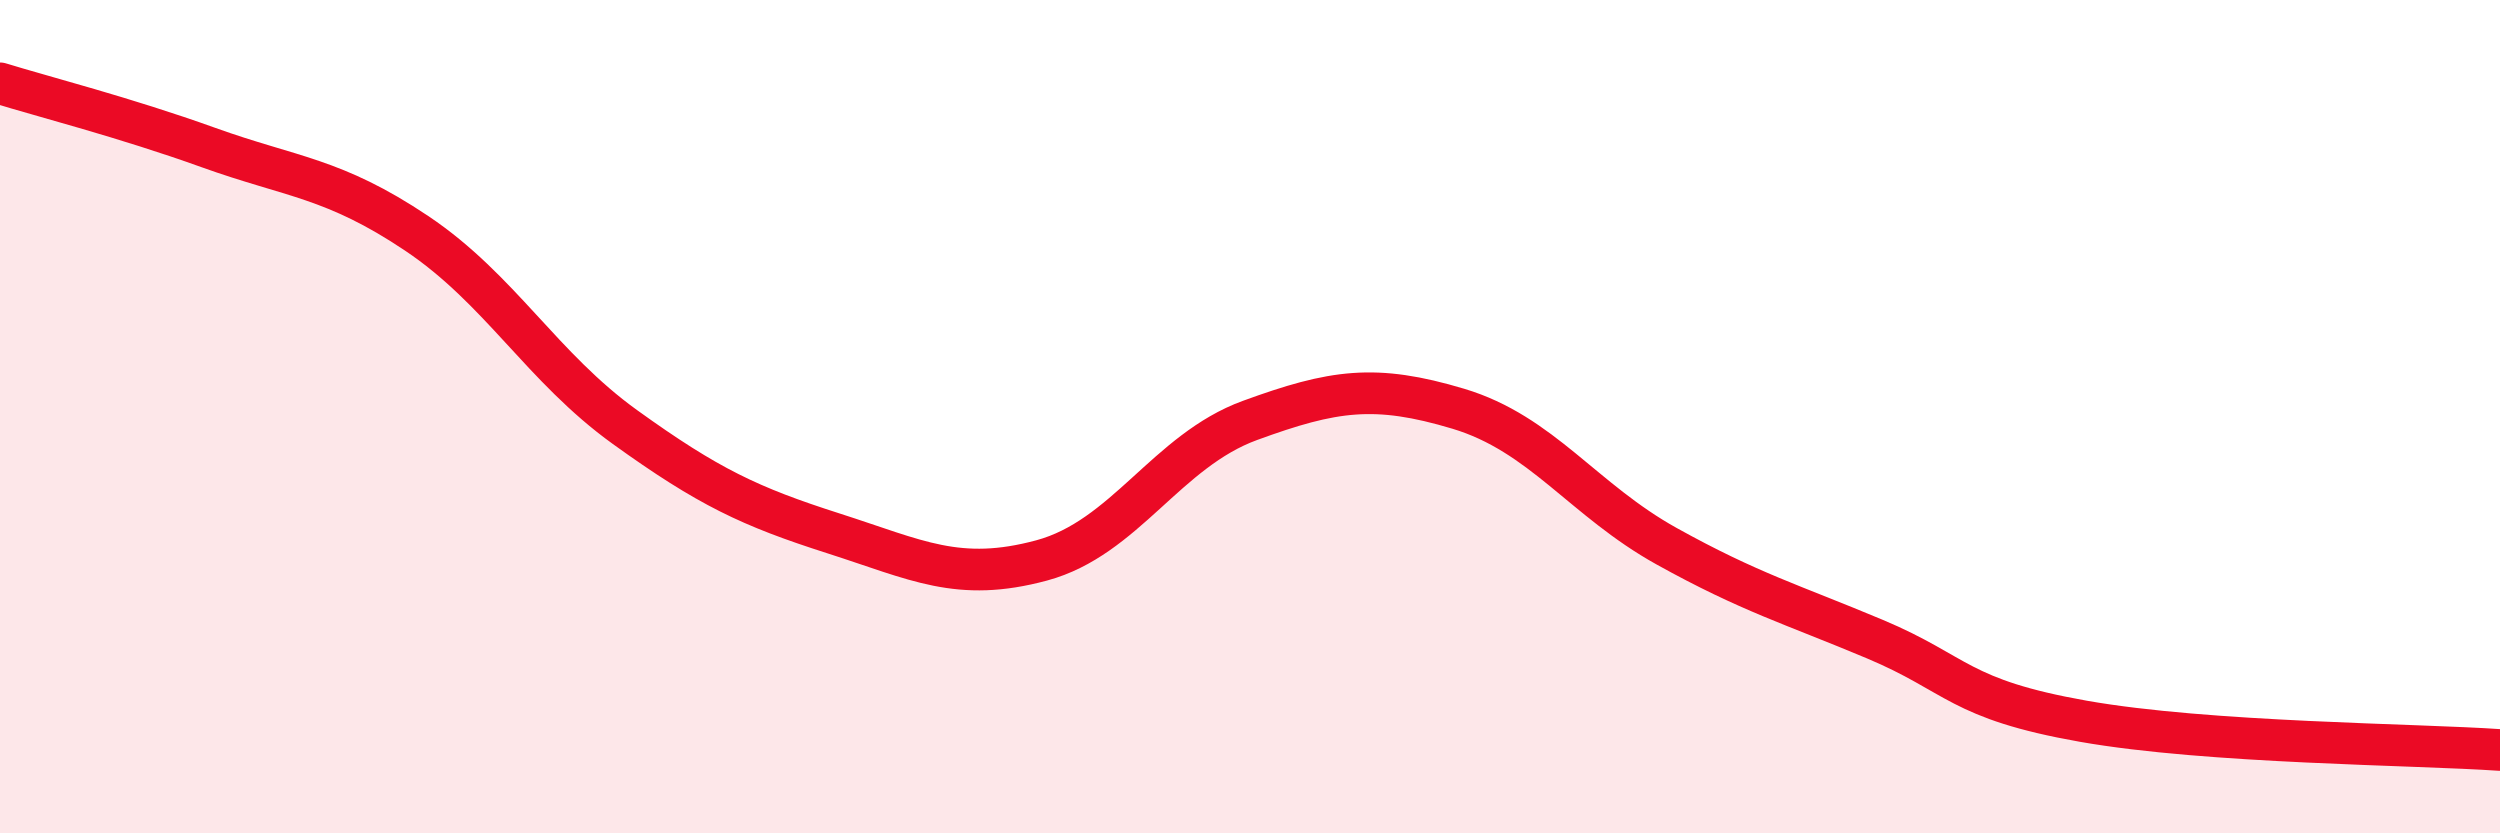
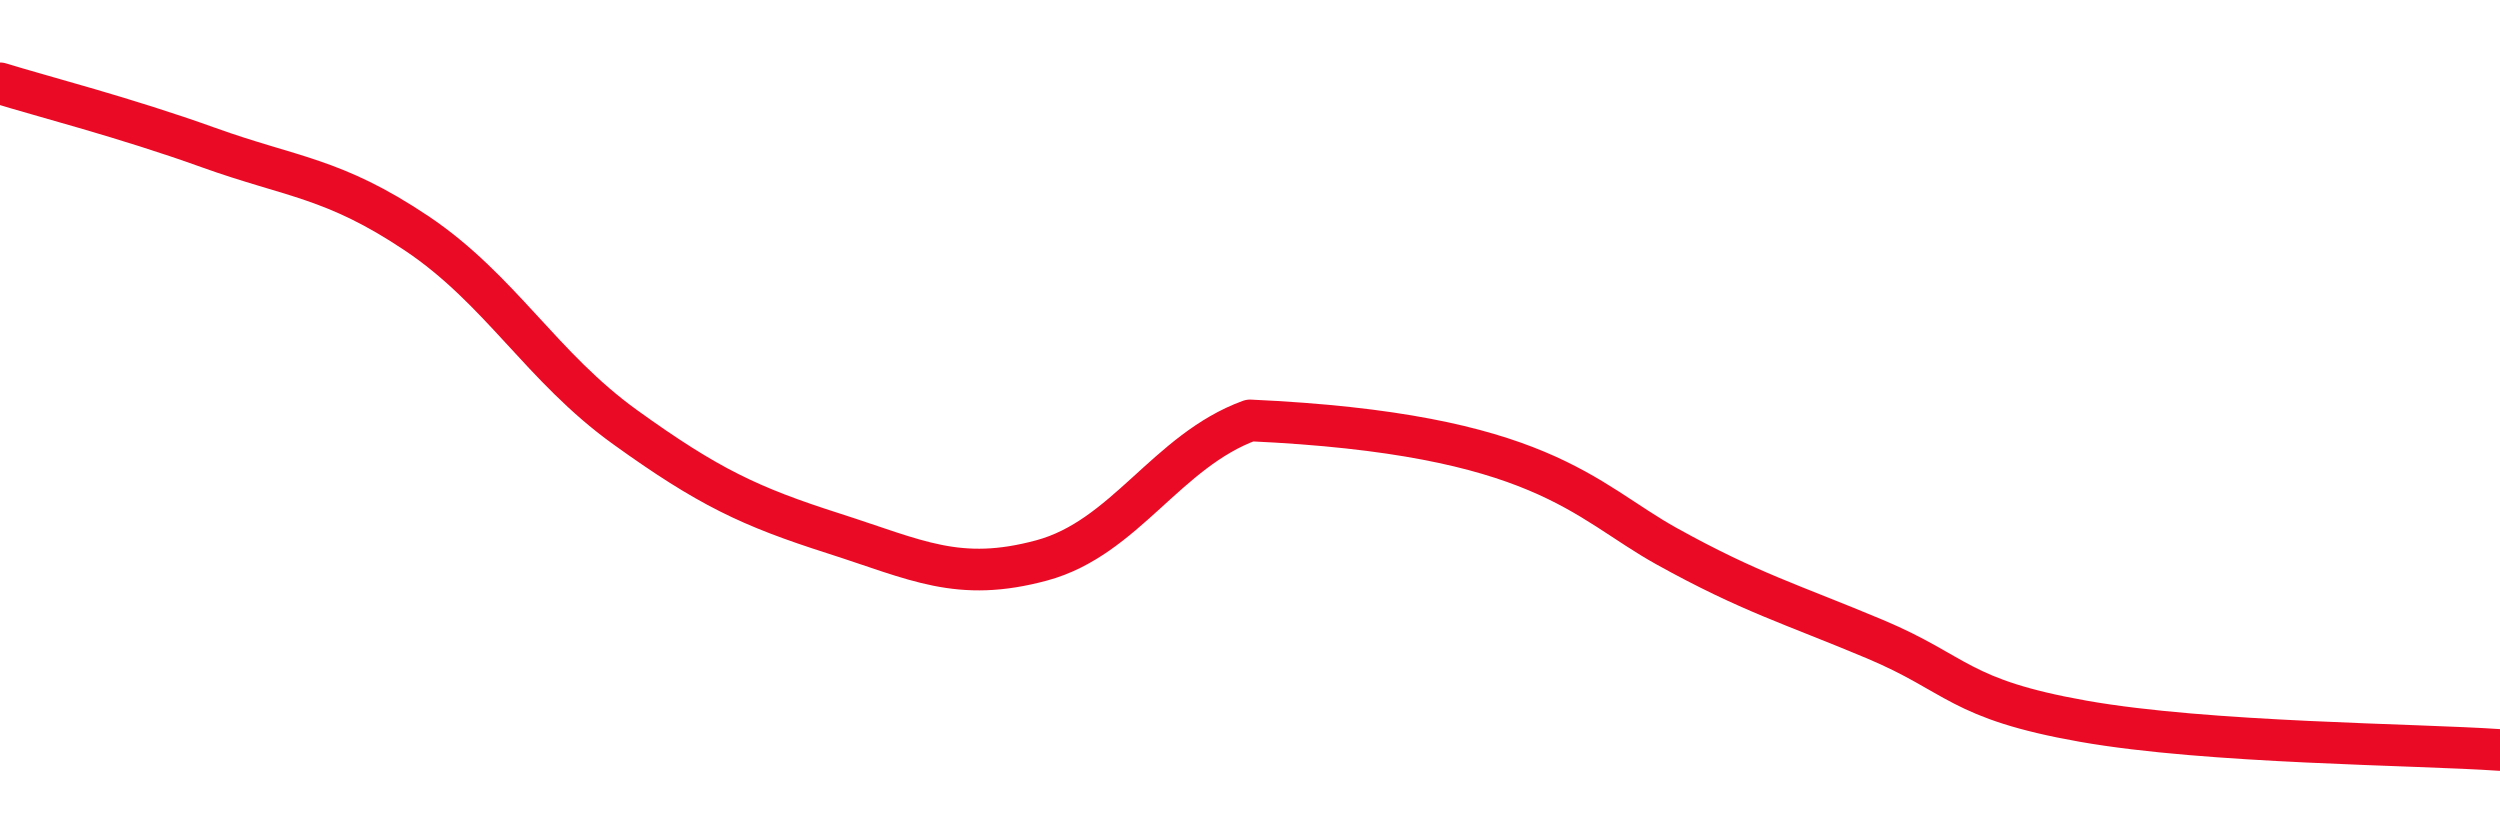
<svg xmlns="http://www.w3.org/2000/svg" width="60" height="20" viewBox="0 0 60 20">
-   <path d="M 0,2 C 1,2.31 3,2.82 5,3.54 C 7,4.26 8,4.26 10,5.6 C 12,6.94 13,8.81 15,10.25 C 17,11.69 18,12.16 20,12.8 C 22,13.44 23,13.99 25,13.45 C 27,12.91 28,10.82 30,10.09 C 32,9.36 33,9.21 35,9.81 C 37,10.41 38,12 40,13.11 C 42,14.22 43,14.5 45,15.34 C 47,16.18 47,16.78 50,17.31 C 53,17.84 58,17.86 60,18L60 20L0 20Z" fill="#EB0A25" opacity="0.1" stroke-linecap="round" stroke-linejoin="round" />
-   <path d="M 0,2 C 1,2.31 3,2.82 5,3.54 C 7,4.26 8,4.26 10,5.6 C 12,6.94 13,8.81 15,10.25 C 17,11.69 18,12.16 20,12.8 C 22,13.44 23,13.99 25,13.45 C 27,12.91 28,10.82 30,10.09 C 32,9.36 33,9.21 35,9.81 C 37,10.41 38,12 40,13.11 C 42,14.22 43,14.5 45,15.34 C 47,16.18 47,16.78 50,17.31 C 53,17.84 58,17.86 60,18" stroke="#EB0A25" stroke-width="1" fill="none" stroke-linecap="round" stroke-linejoin="round" />
+   <path d="M 0,2 C 1,2.31 3,2.82 5,3.54 C 7,4.26 8,4.26 10,5.6 C 12,6.94 13,8.81 15,10.25 C 17,11.69 18,12.16 20,12.8 C 22,13.44 23,13.99 25,13.45 C 27,12.91 28,10.82 30,10.09 C 37,10.41 38,12 40,13.11 C 42,14.22 43,14.5 45,15.34 C 47,16.18 47,16.78 50,17.31 C 53,17.84 58,17.86 60,18" stroke="#EB0A25" stroke-width="1" fill="none" stroke-linecap="round" stroke-linejoin="round" />
</svg>